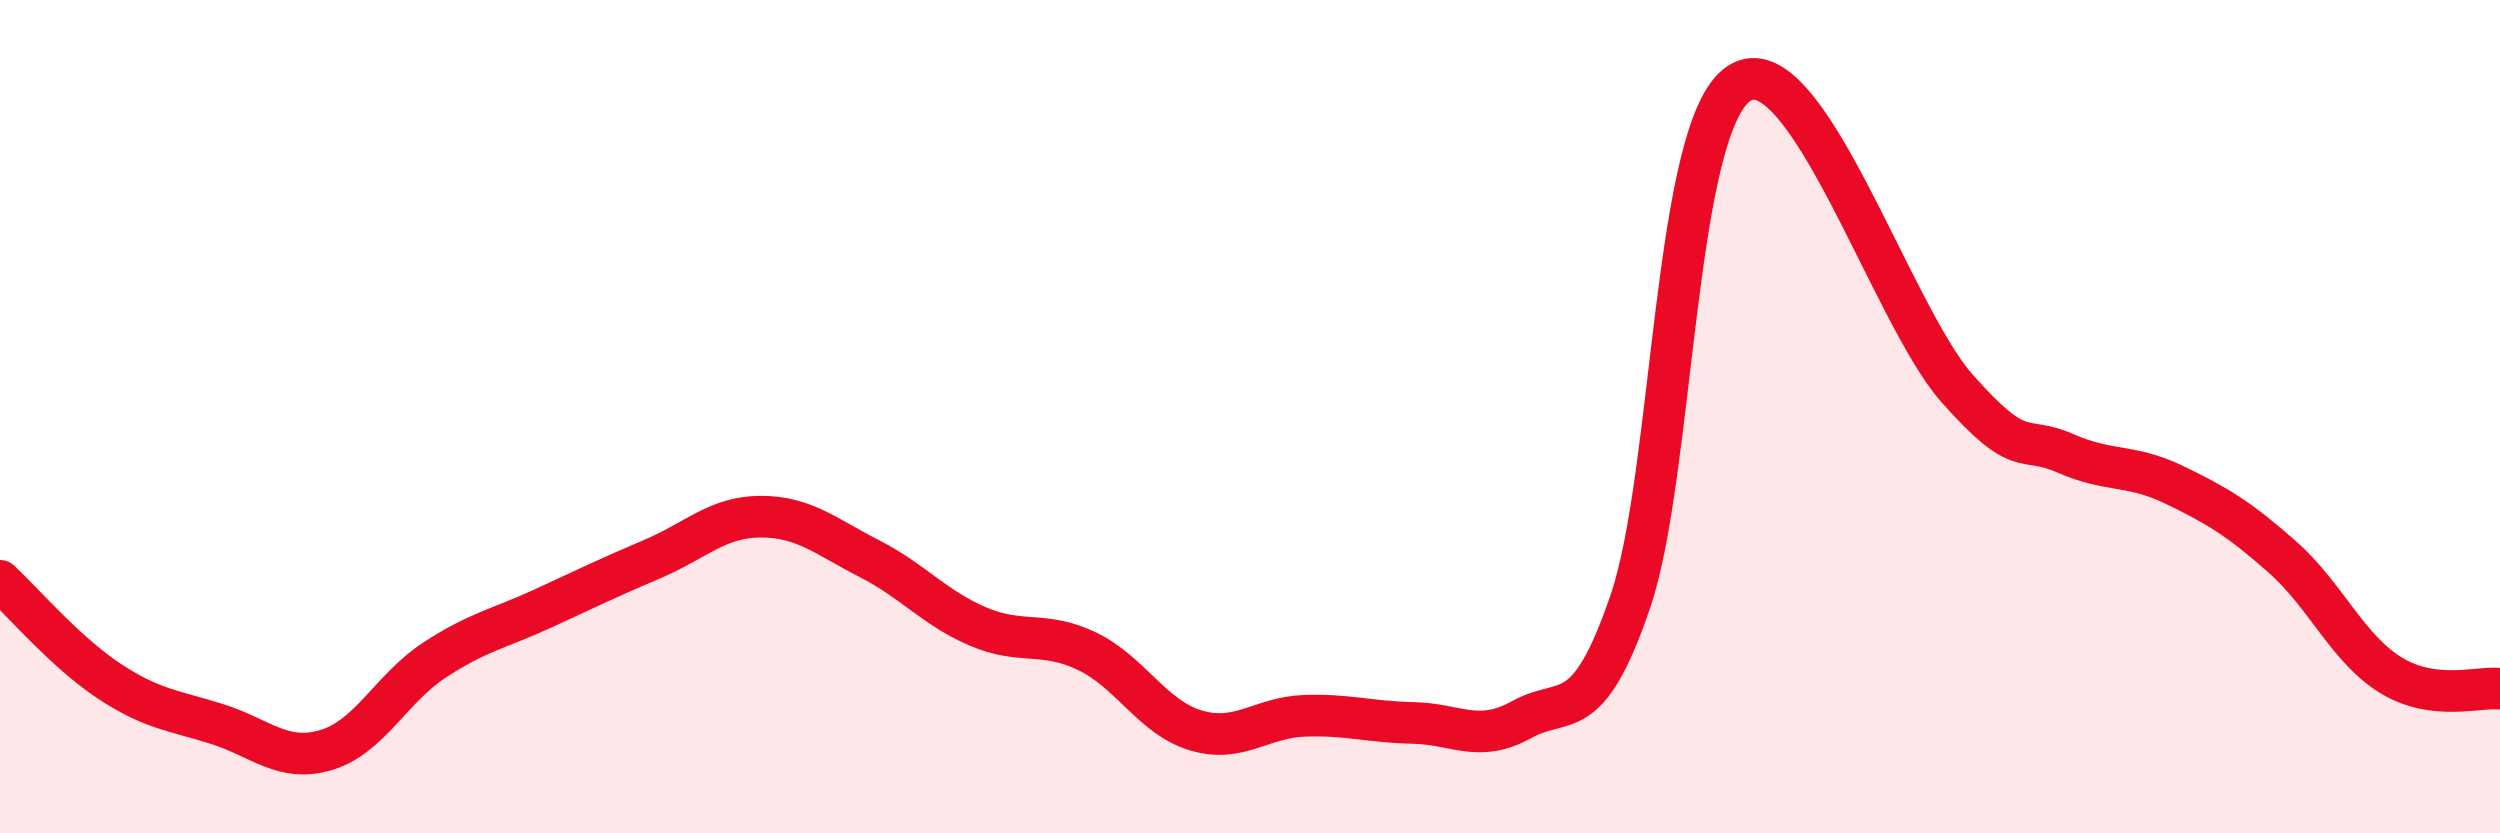
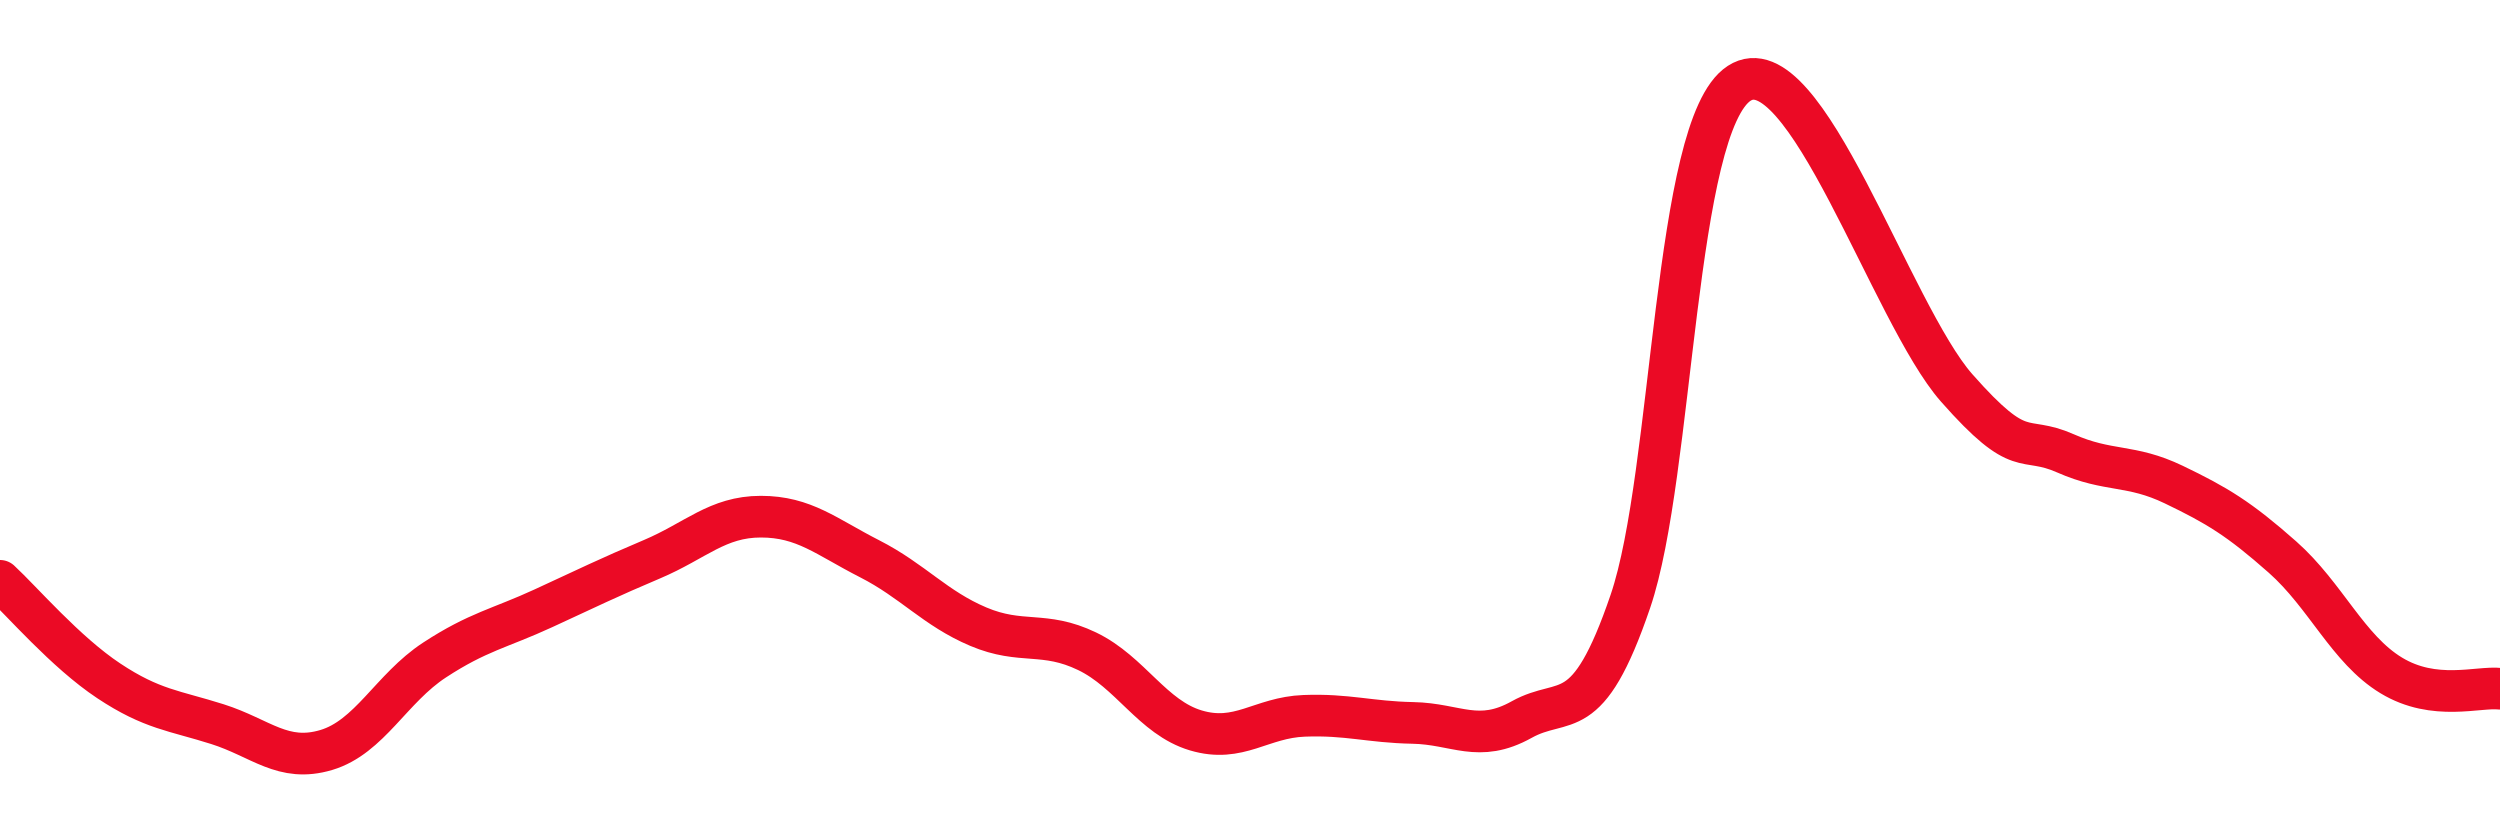
<svg xmlns="http://www.w3.org/2000/svg" width="60" height="20" viewBox="0 0 60 20">
-   <path d="M 0,13.94 C 0.52,14.42 1.57,15.65 2.61,16.34 C 3.65,17.03 4.18,17.05 5.22,17.38 C 6.26,17.71 6.79,18.31 7.83,18 C 8.87,17.69 9.39,16.52 10.43,15.84 C 11.47,15.16 12,15.08 13.04,14.6 C 14.08,14.12 14.61,13.86 15.65,13.42 C 16.69,12.98 17.22,12.4 18.26,12.4 C 19.3,12.4 19.83,12.88 20.87,13.41 C 21.91,13.94 22.44,14.6 23.48,15.04 C 24.52,15.48 25.05,15.13 26.09,15.63 C 27.13,16.13 27.66,17.22 28.7,17.53 C 29.74,17.84 30.26,17.22 31.3,17.18 C 32.34,17.14 32.87,17.33 33.91,17.35 C 34.95,17.37 35.48,17.85 36.52,17.27 C 37.56,16.69 38.09,17.48 39.13,14.43 C 40.17,11.38 40.17,3.02 41.74,2 C 43.31,0.98 45.39,7.53 46.96,9.31 C 48.53,11.09 48.53,10.42 49.57,10.88 C 50.61,11.34 51.13,11.13 52.17,11.63 C 53.21,12.13 53.74,12.45 54.78,13.37 C 55.82,14.29 56.35,15.58 57.39,16.21 C 58.43,16.84 59.48,16.47 60,16.53L60 20L0 20Z" fill="#EB0A25" opacity="0.1" stroke-linecap="round" stroke-linejoin="round" />
  <path d="M 0,13.94 C 0.52,14.42 1.57,15.65 2.61,16.34 C 3.65,17.03 4.18,17.05 5.22,17.38 C 6.26,17.71 6.79,18.31 7.83,18 C 8.87,17.69 9.39,16.52 10.43,15.84 C 11.47,15.16 12,15.08 13.04,14.6 C 14.08,14.12 14.61,13.86 15.65,13.42 C 16.69,12.98 17.22,12.4 18.26,12.4 C 19.3,12.4 19.83,12.88 20.87,13.41 C 21.91,13.94 22.44,14.6 23.48,15.04 C 24.52,15.48 25.05,15.13 26.09,15.63 C 27.13,16.13 27.66,17.22 28.7,17.53 C 29.74,17.84 30.26,17.22 31.3,17.18 C 32.34,17.14 32.87,17.33 33.91,17.35 C 34.95,17.37 35.48,17.85 36.52,17.27 C 37.56,16.69 38.09,17.48 39.13,14.43 C 40.17,11.38 40.17,3.02 41.74,2 C 43.31,0.98 45.39,7.53 46.96,9.31 C 48.53,11.09 48.53,10.42 49.57,10.88 C 50.61,11.34 51.13,11.13 52.17,11.63 C 53.21,12.13 53.74,12.45 54.78,13.37 C 55.82,14.29 56.35,15.58 57.39,16.21 C 58.43,16.84 59.48,16.47 60,16.53" stroke="#EB0A25" stroke-width="1" fill="none" stroke-linecap="round" stroke-linejoin="round" />
</svg>